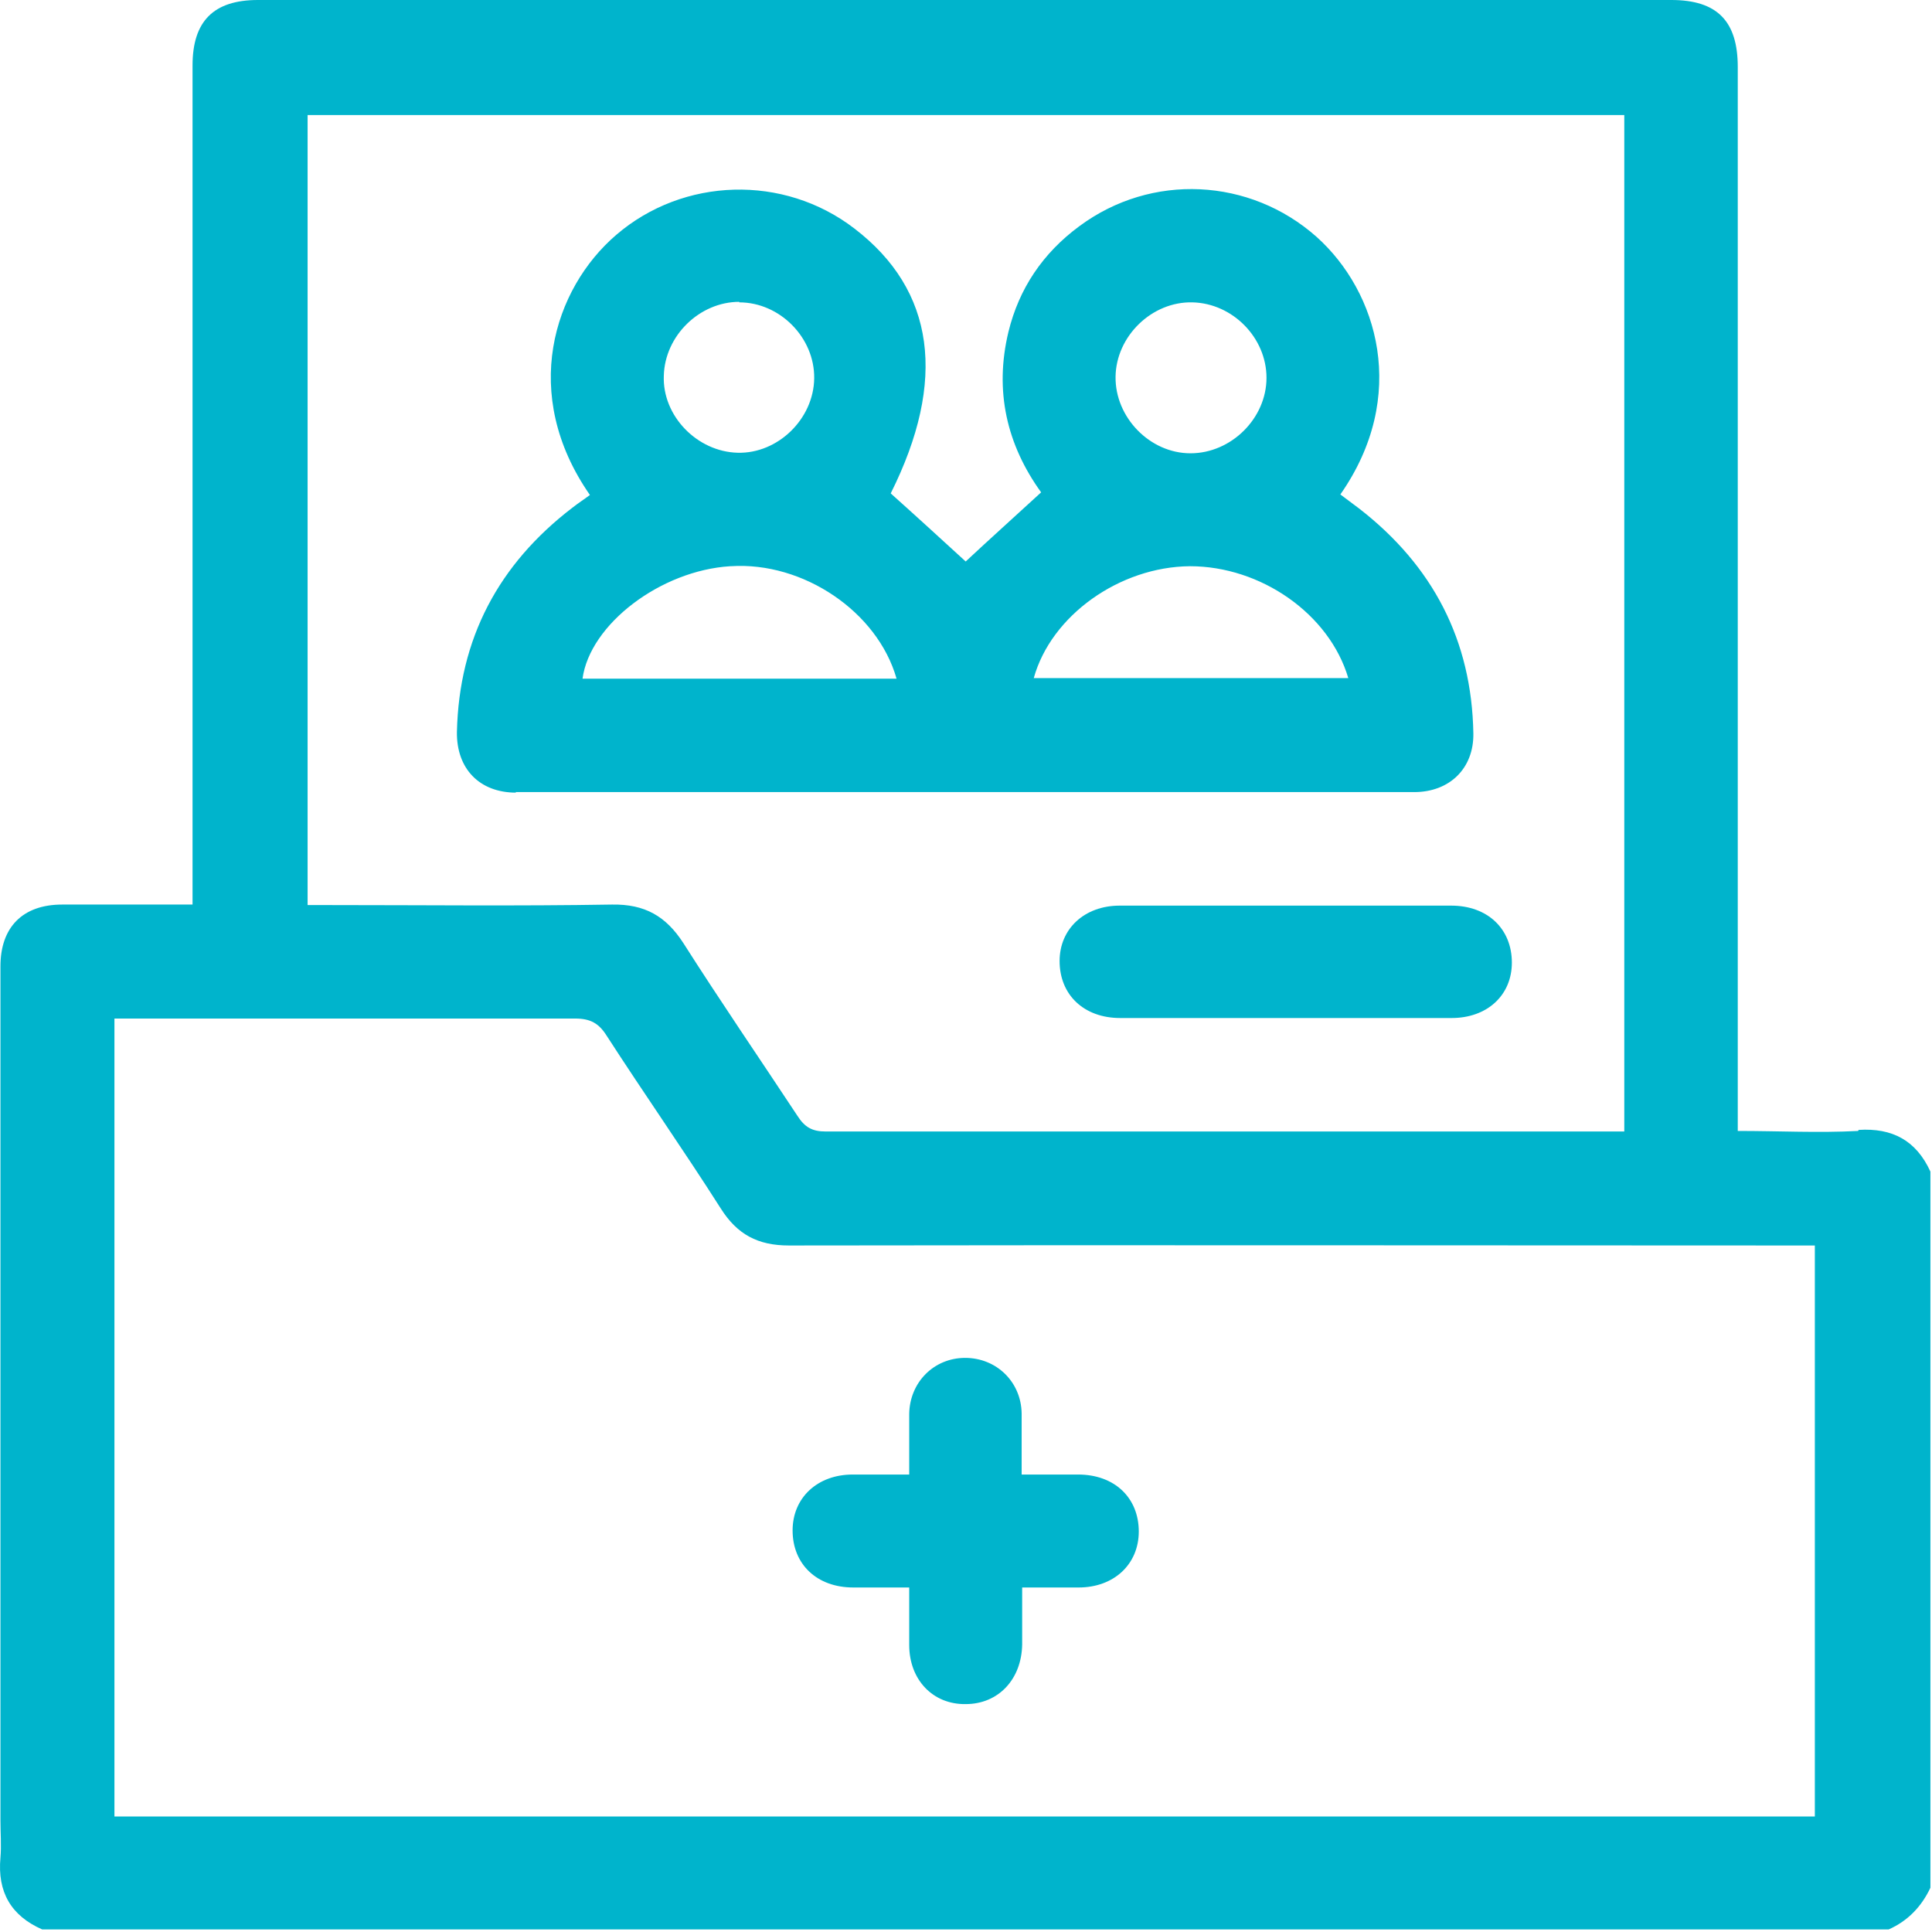
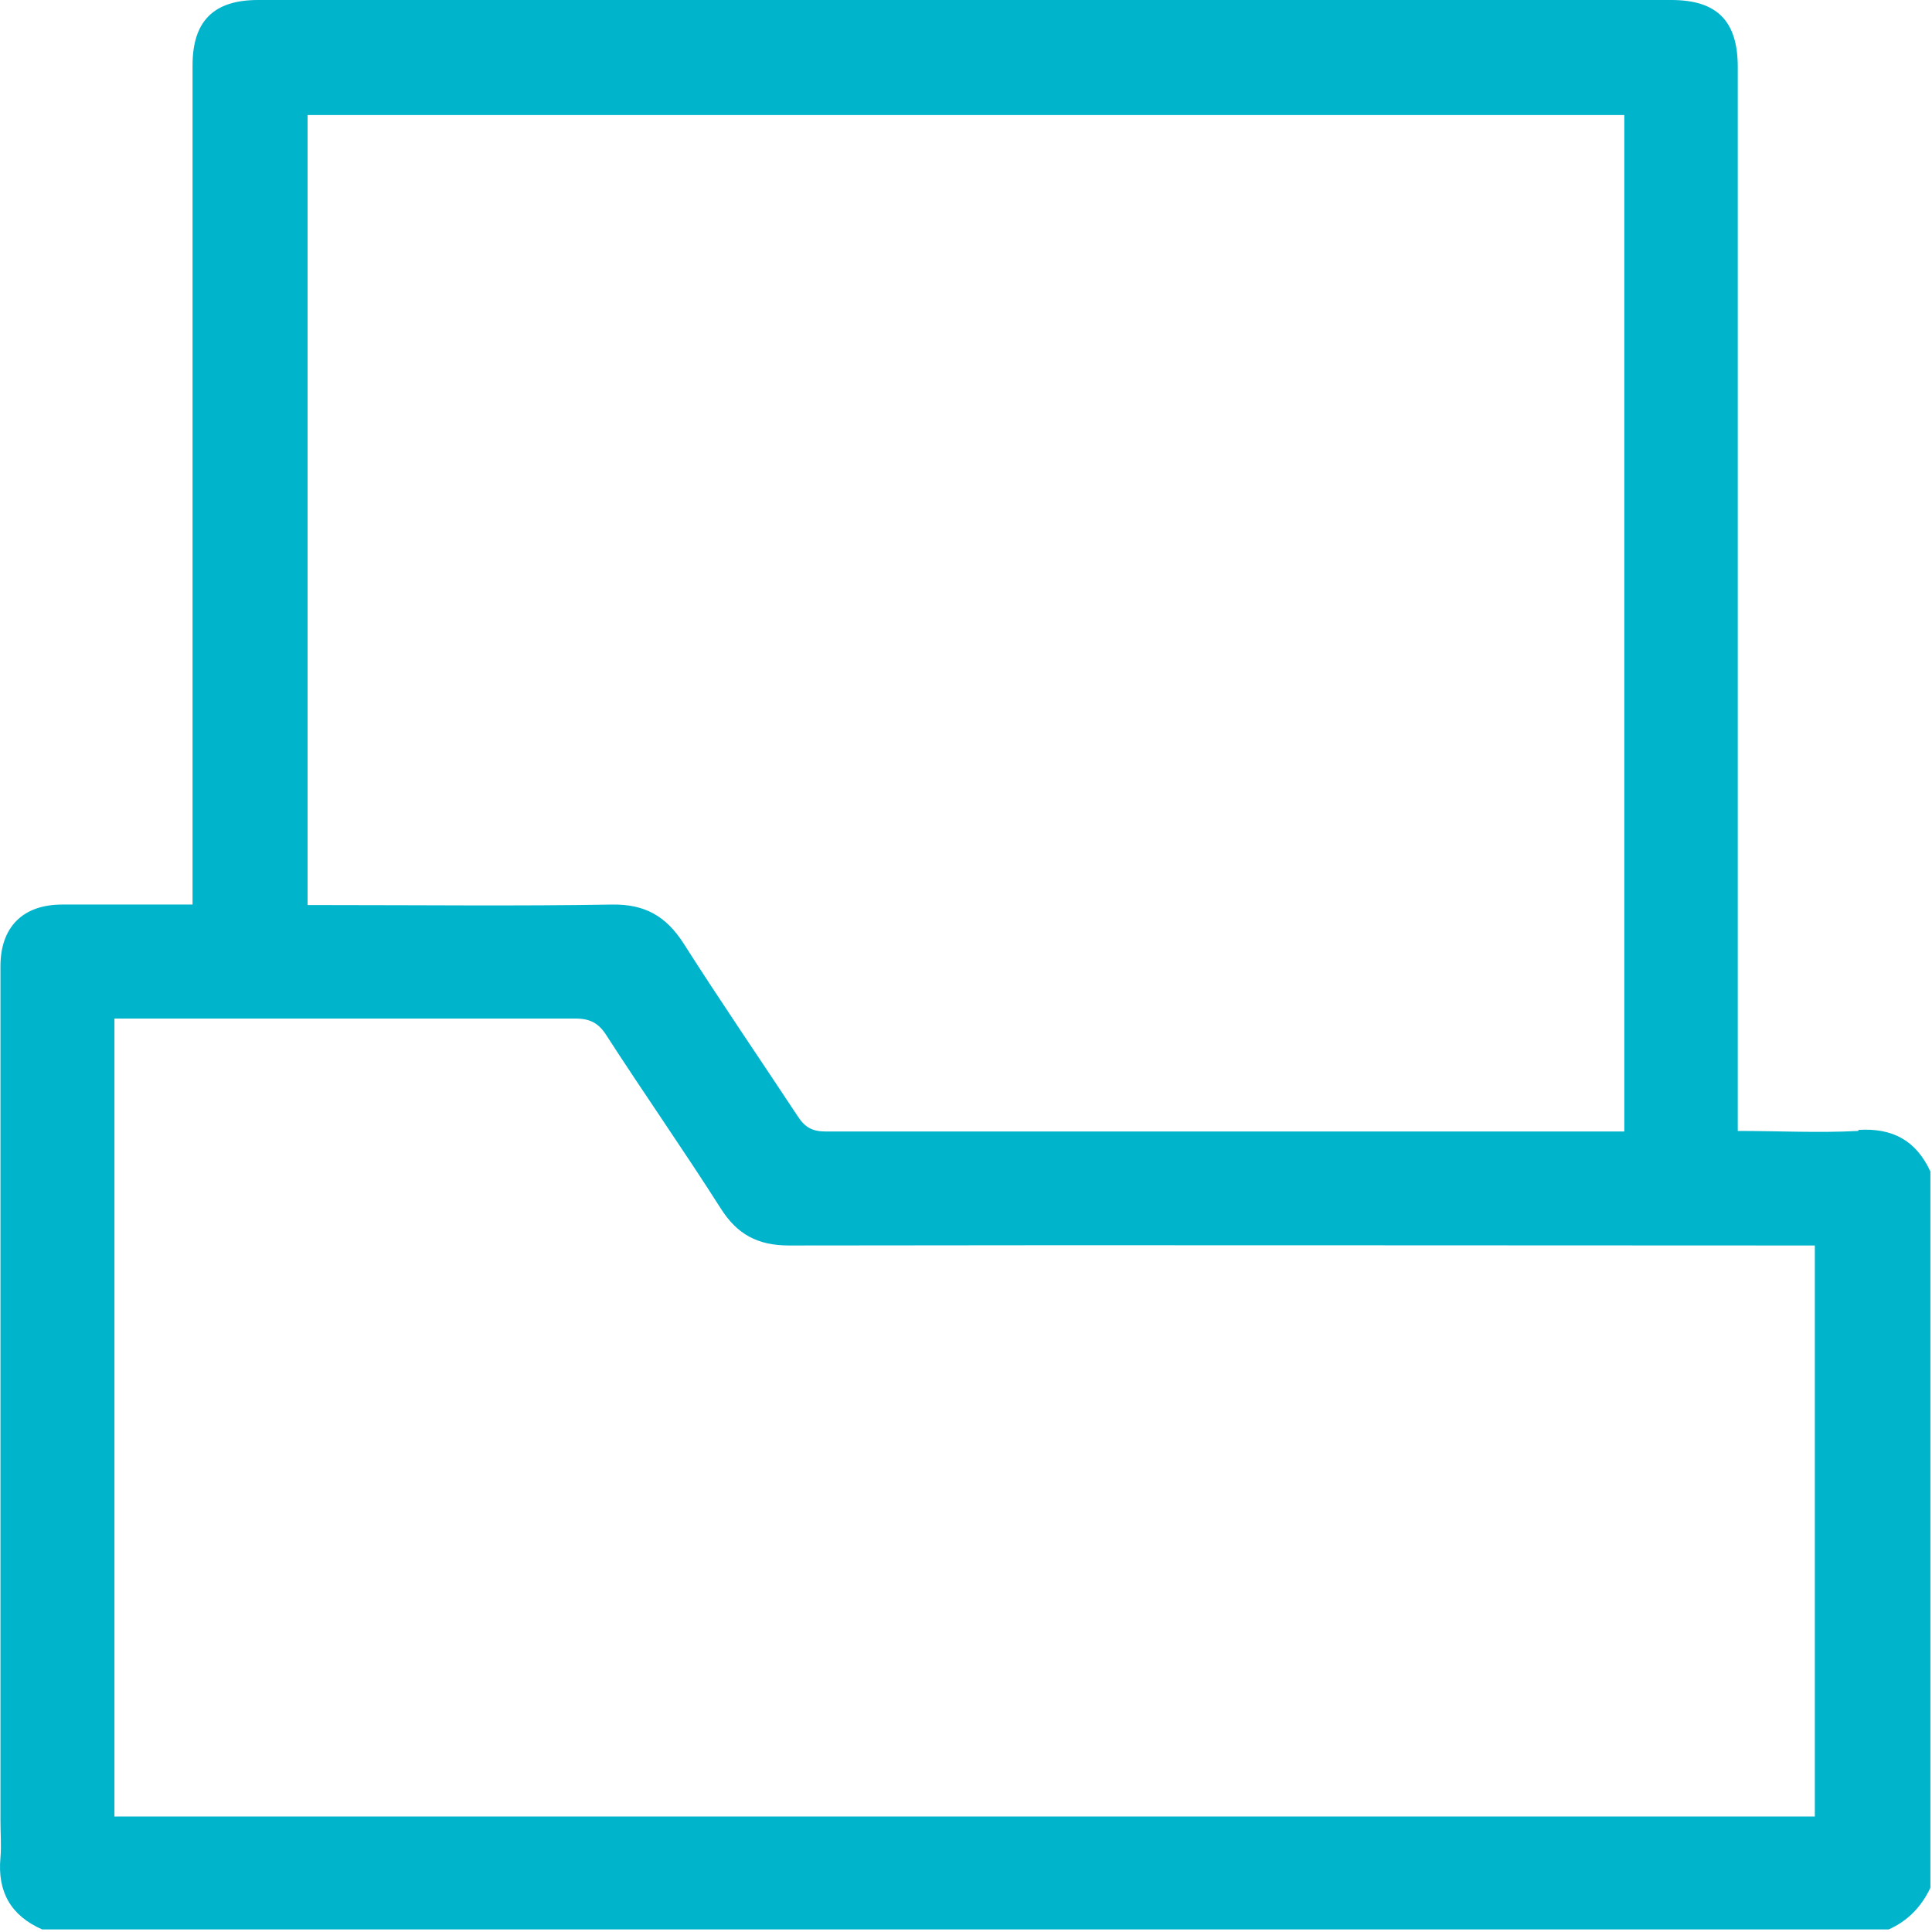
<svg xmlns="http://www.w3.org/2000/svg" width="56" height="56" viewBox="0 0 56 56" fill="none">
  <path d="M53.858 32.781C52.711 32.842 51.579 32.781 50.37 32.781V32.093C50.37 22.043 50.37 11.993 50.37 1.943C50.37 0.612 49.774 0 48.443 0C34.783 0 21.138 0 7.478 0C6.193 0 5.581 0.612 5.581 1.897C5.581 9.759 5.581 17.622 5.581 25.5V26.219H3.057C2.644 26.219 2.216 26.219 1.803 26.219C0.655 26.219 0.013 26.877 0.013 28.009C0.013 36.254 0.013 44.499 0.013 52.759C0.013 53.126 0.043 53.493 0.013 53.845C-0.079 54.839 0.319 55.528 1.221 55.925H54.745C55.296 55.681 55.694 55.268 55.954 54.717V33.959C55.541 33.057 54.852 32.689 53.873 32.751L53.858 32.781ZM8.9 3.335H47.081V32.797H46.485C38.974 32.797 31.448 32.797 23.937 32.797C23.54 32.797 23.325 32.674 23.111 32.338C22.01 30.67 20.878 29.018 19.807 27.335C19.302 26.555 18.69 26.204 17.742 26.219C15.019 26.265 12.281 26.234 9.558 26.234H8.916V3.319L8.9 3.335ZM52.619 52.652H3.317V29.523H3.898C8.151 29.523 12.419 29.523 16.671 29.523C17.115 29.523 17.36 29.661 17.589 30.028C18.675 31.71 19.822 33.347 20.893 35.03C21.367 35.779 21.964 36.101 22.866 36.101C32.549 36.085 42.232 36.101 51.915 36.101H52.604V52.667L52.619 52.652Z" fill="#00B4CC" />
-   <path d="M31.234 42.74C30.699 42.74 30.163 42.74 29.613 42.74C29.613 42.082 29.613 41.532 29.613 40.966C29.597 40.048 28.878 39.359 27.976 39.359C27.073 39.359 26.369 40.063 26.354 40.981C26.354 41.547 26.354 42.097 26.354 42.74C25.758 42.74 25.238 42.74 24.718 42.74C23.693 42.74 22.974 43.413 22.974 44.361C22.974 45.34 23.677 46.014 24.733 46.014C25.268 46.014 25.803 46.014 26.354 46.014C26.354 46.625 26.354 47.161 26.354 47.681C26.354 48.691 27.043 49.409 27.991 49.394C28.939 49.394 29.612 48.675 29.628 47.666C29.628 47.13 29.628 46.595 29.628 46.014C30.224 46.014 30.744 46.014 31.265 46.014C32.289 46.014 33.008 45.34 33.008 44.392C33.008 43.413 32.305 42.74 31.249 42.74H31.234Z" fill="#00B4CC" />
-   <path d="M14.942 22.959C23.631 22.959 32.304 22.959 40.993 22.959C42.018 22.959 42.721 22.271 42.706 21.261C42.66 18.554 41.528 16.397 39.402 14.745C39.218 14.607 39.035 14.47 38.851 14.332C40.84 11.487 39.938 8.458 38.163 6.867C36.236 5.154 33.375 5.001 31.279 6.561C30.224 7.341 29.536 8.366 29.23 9.62C28.817 11.334 29.184 12.894 30.178 14.271C29.413 14.974 28.679 15.632 27.991 16.275C27.272 15.617 26.553 14.959 25.818 14.301C27.455 11.028 27.103 8.412 24.763 6.622C22.713 5.047 19.807 5.138 17.864 6.806C16.044 8.366 15.065 11.425 17.099 14.347C16.916 14.485 16.747 14.592 16.594 14.714C14.453 16.351 13.306 18.508 13.244 21.215C13.229 22.286 13.902 22.975 14.958 22.975L14.942 22.959ZM34.568 8.764C35.731 8.794 36.71 9.789 36.71 10.951C36.71 12.129 35.685 13.139 34.507 13.139C33.329 13.139 32.32 12.099 32.335 10.921C32.35 9.743 33.39 8.733 34.568 8.764ZM34.492 16.412C36.542 16.412 38.53 17.789 39.081 19.655H29.964C30.469 17.835 32.457 16.428 34.492 16.412ZM21.428 8.764C22.606 8.764 23.616 9.789 23.6 10.967C23.585 12.145 22.545 13.154 21.382 13.123C20.204 13.093 19.195 12.053 19.241 10.89C19.271 9.728 20.281 8.749 21.428 8.749V8.764ZM21.183 16.412C23.279 16.275 25.436 17.728 25.987 19.671H16.885C17.099 18.095 19.149 16.535 21.168 16.412H21.183Z" fill="#00B4CC" />
-   <path d="M32.457 26.25C31.432 26.25 30.713 26.923 30.713 27.856C30.713 28.835 31.416 29.508 32.472 29.508C34.078 29.508 35.669 29.508 37.275 29.508C38.881 29.508 40.472 29.508 42.078 29.508C43.103 29.508 43.822 28.851 43.822 27.902C43.822 26.923 43.119 26.25 42.063 26.25C38.866 26.25 35.669 26.25 32.472 26.25H32.457Z" fill="#00B4CC" />
</svg>